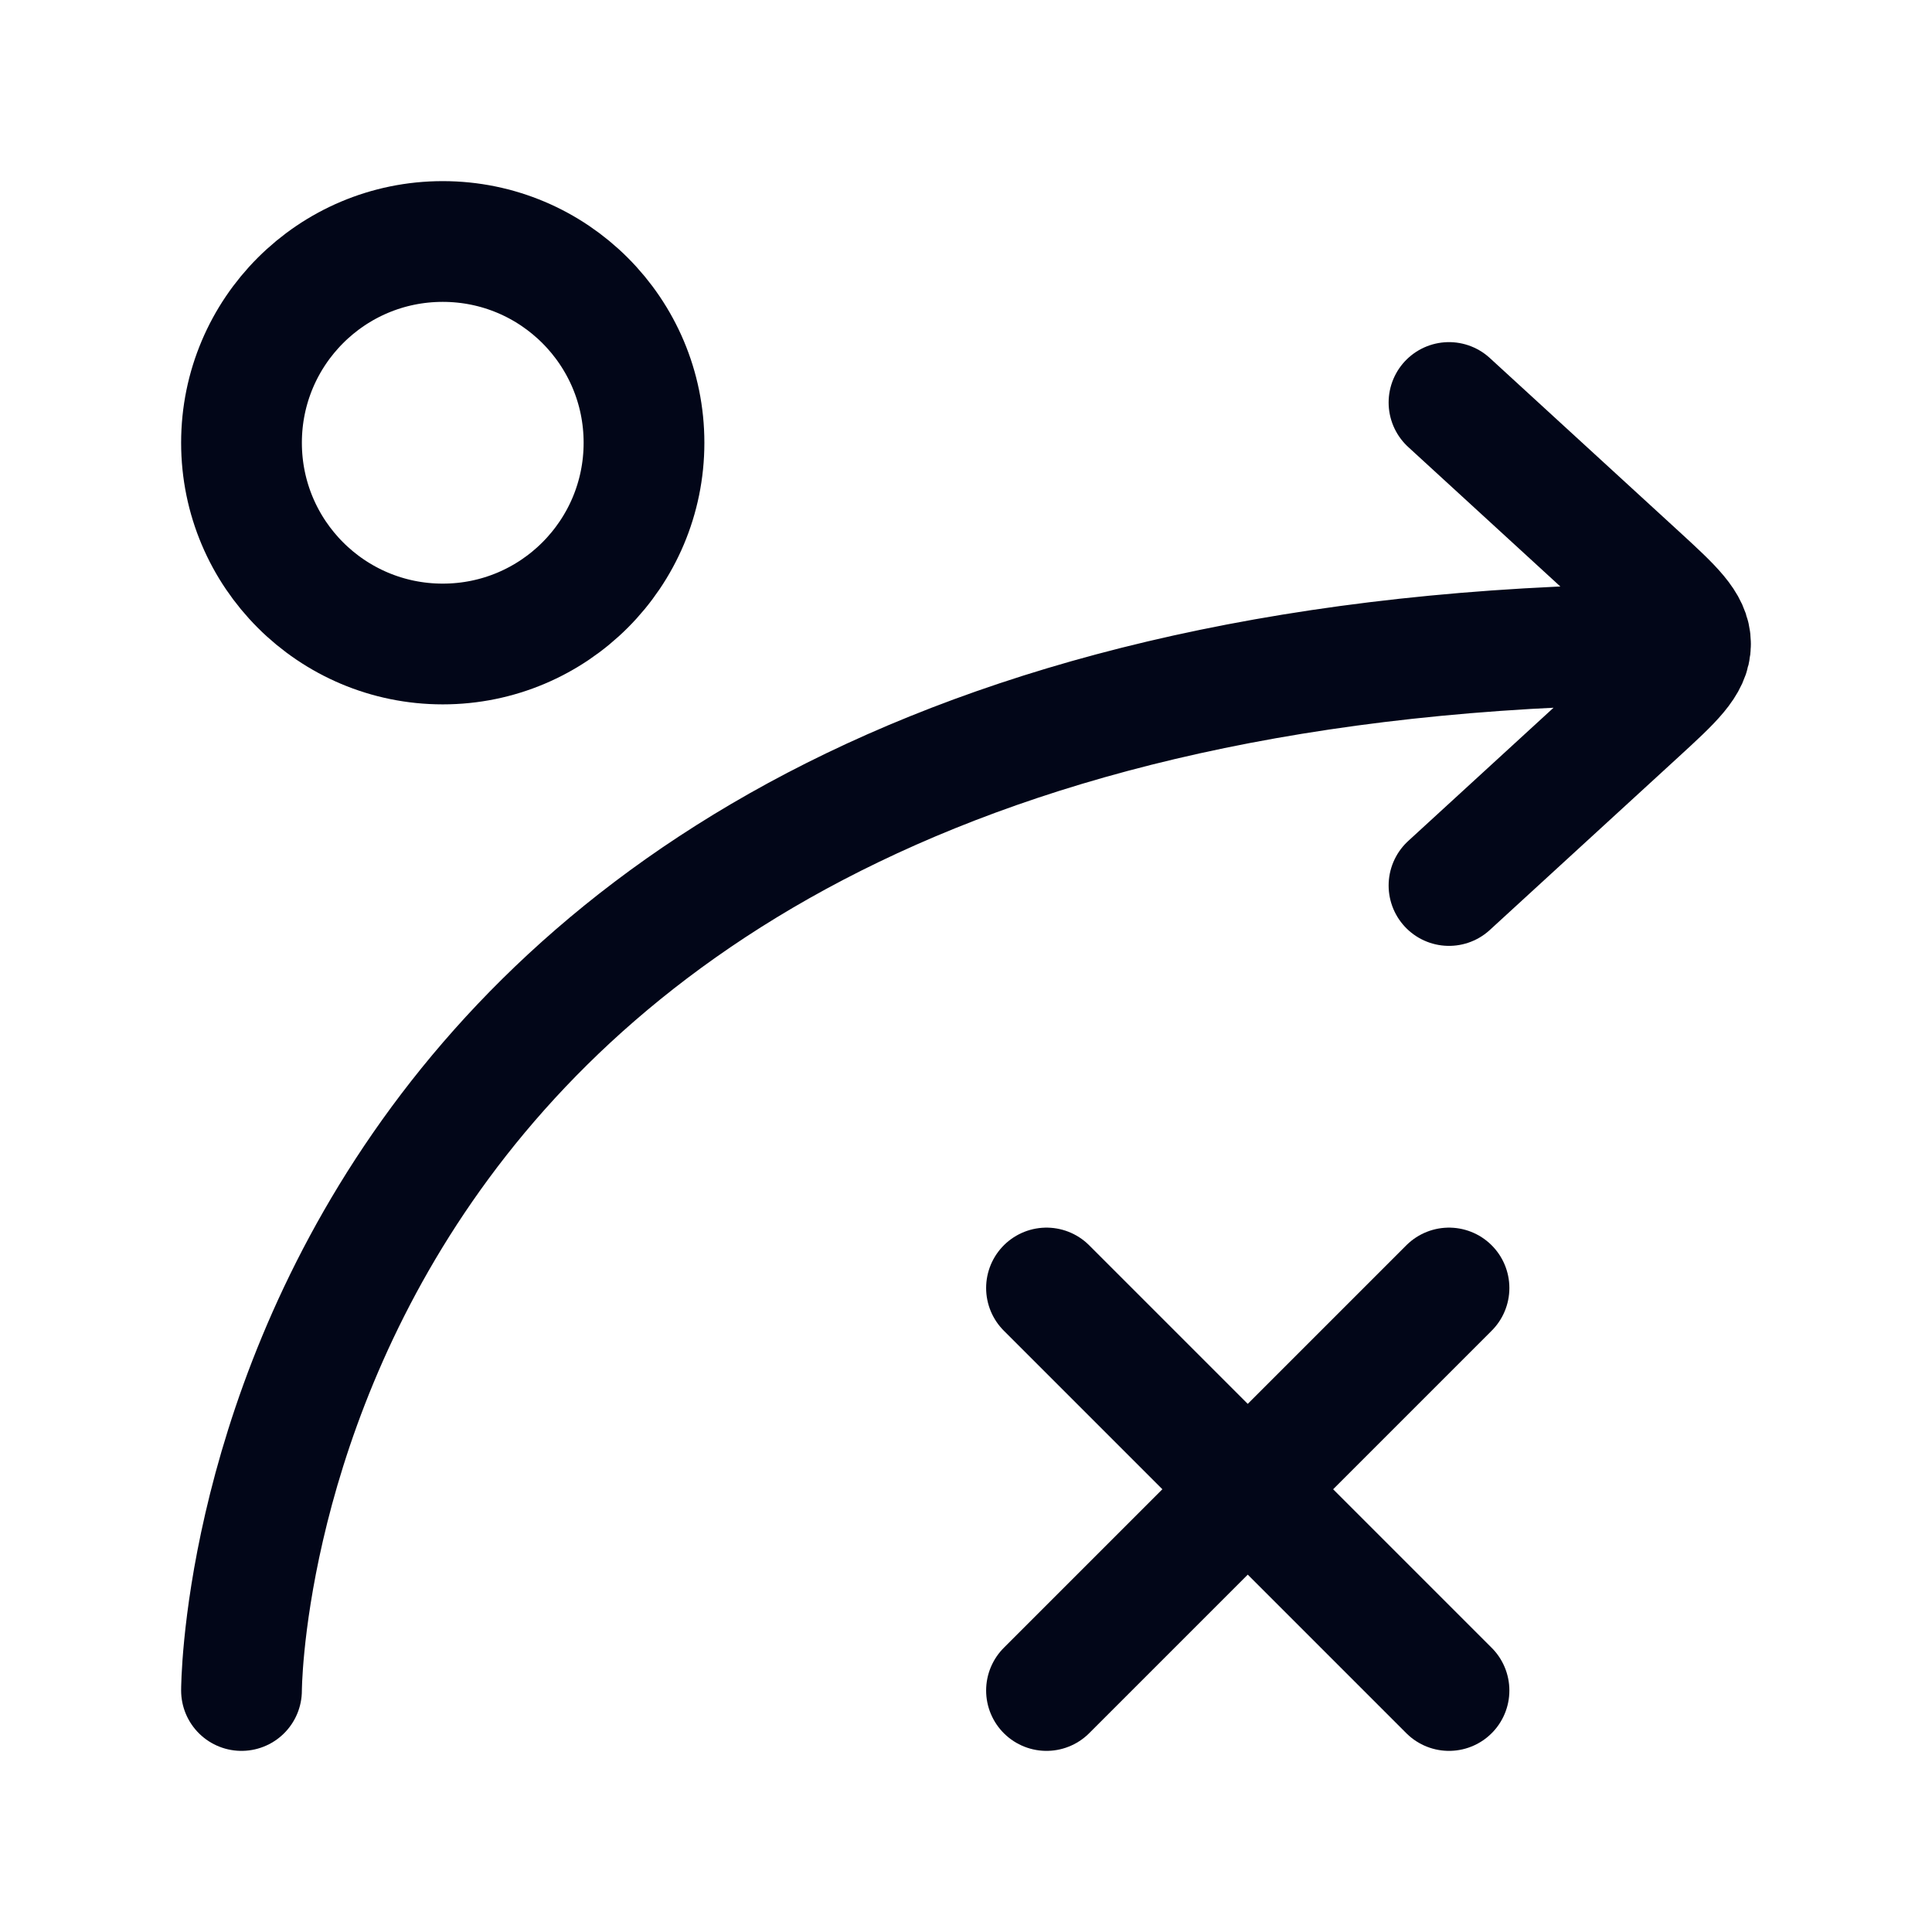
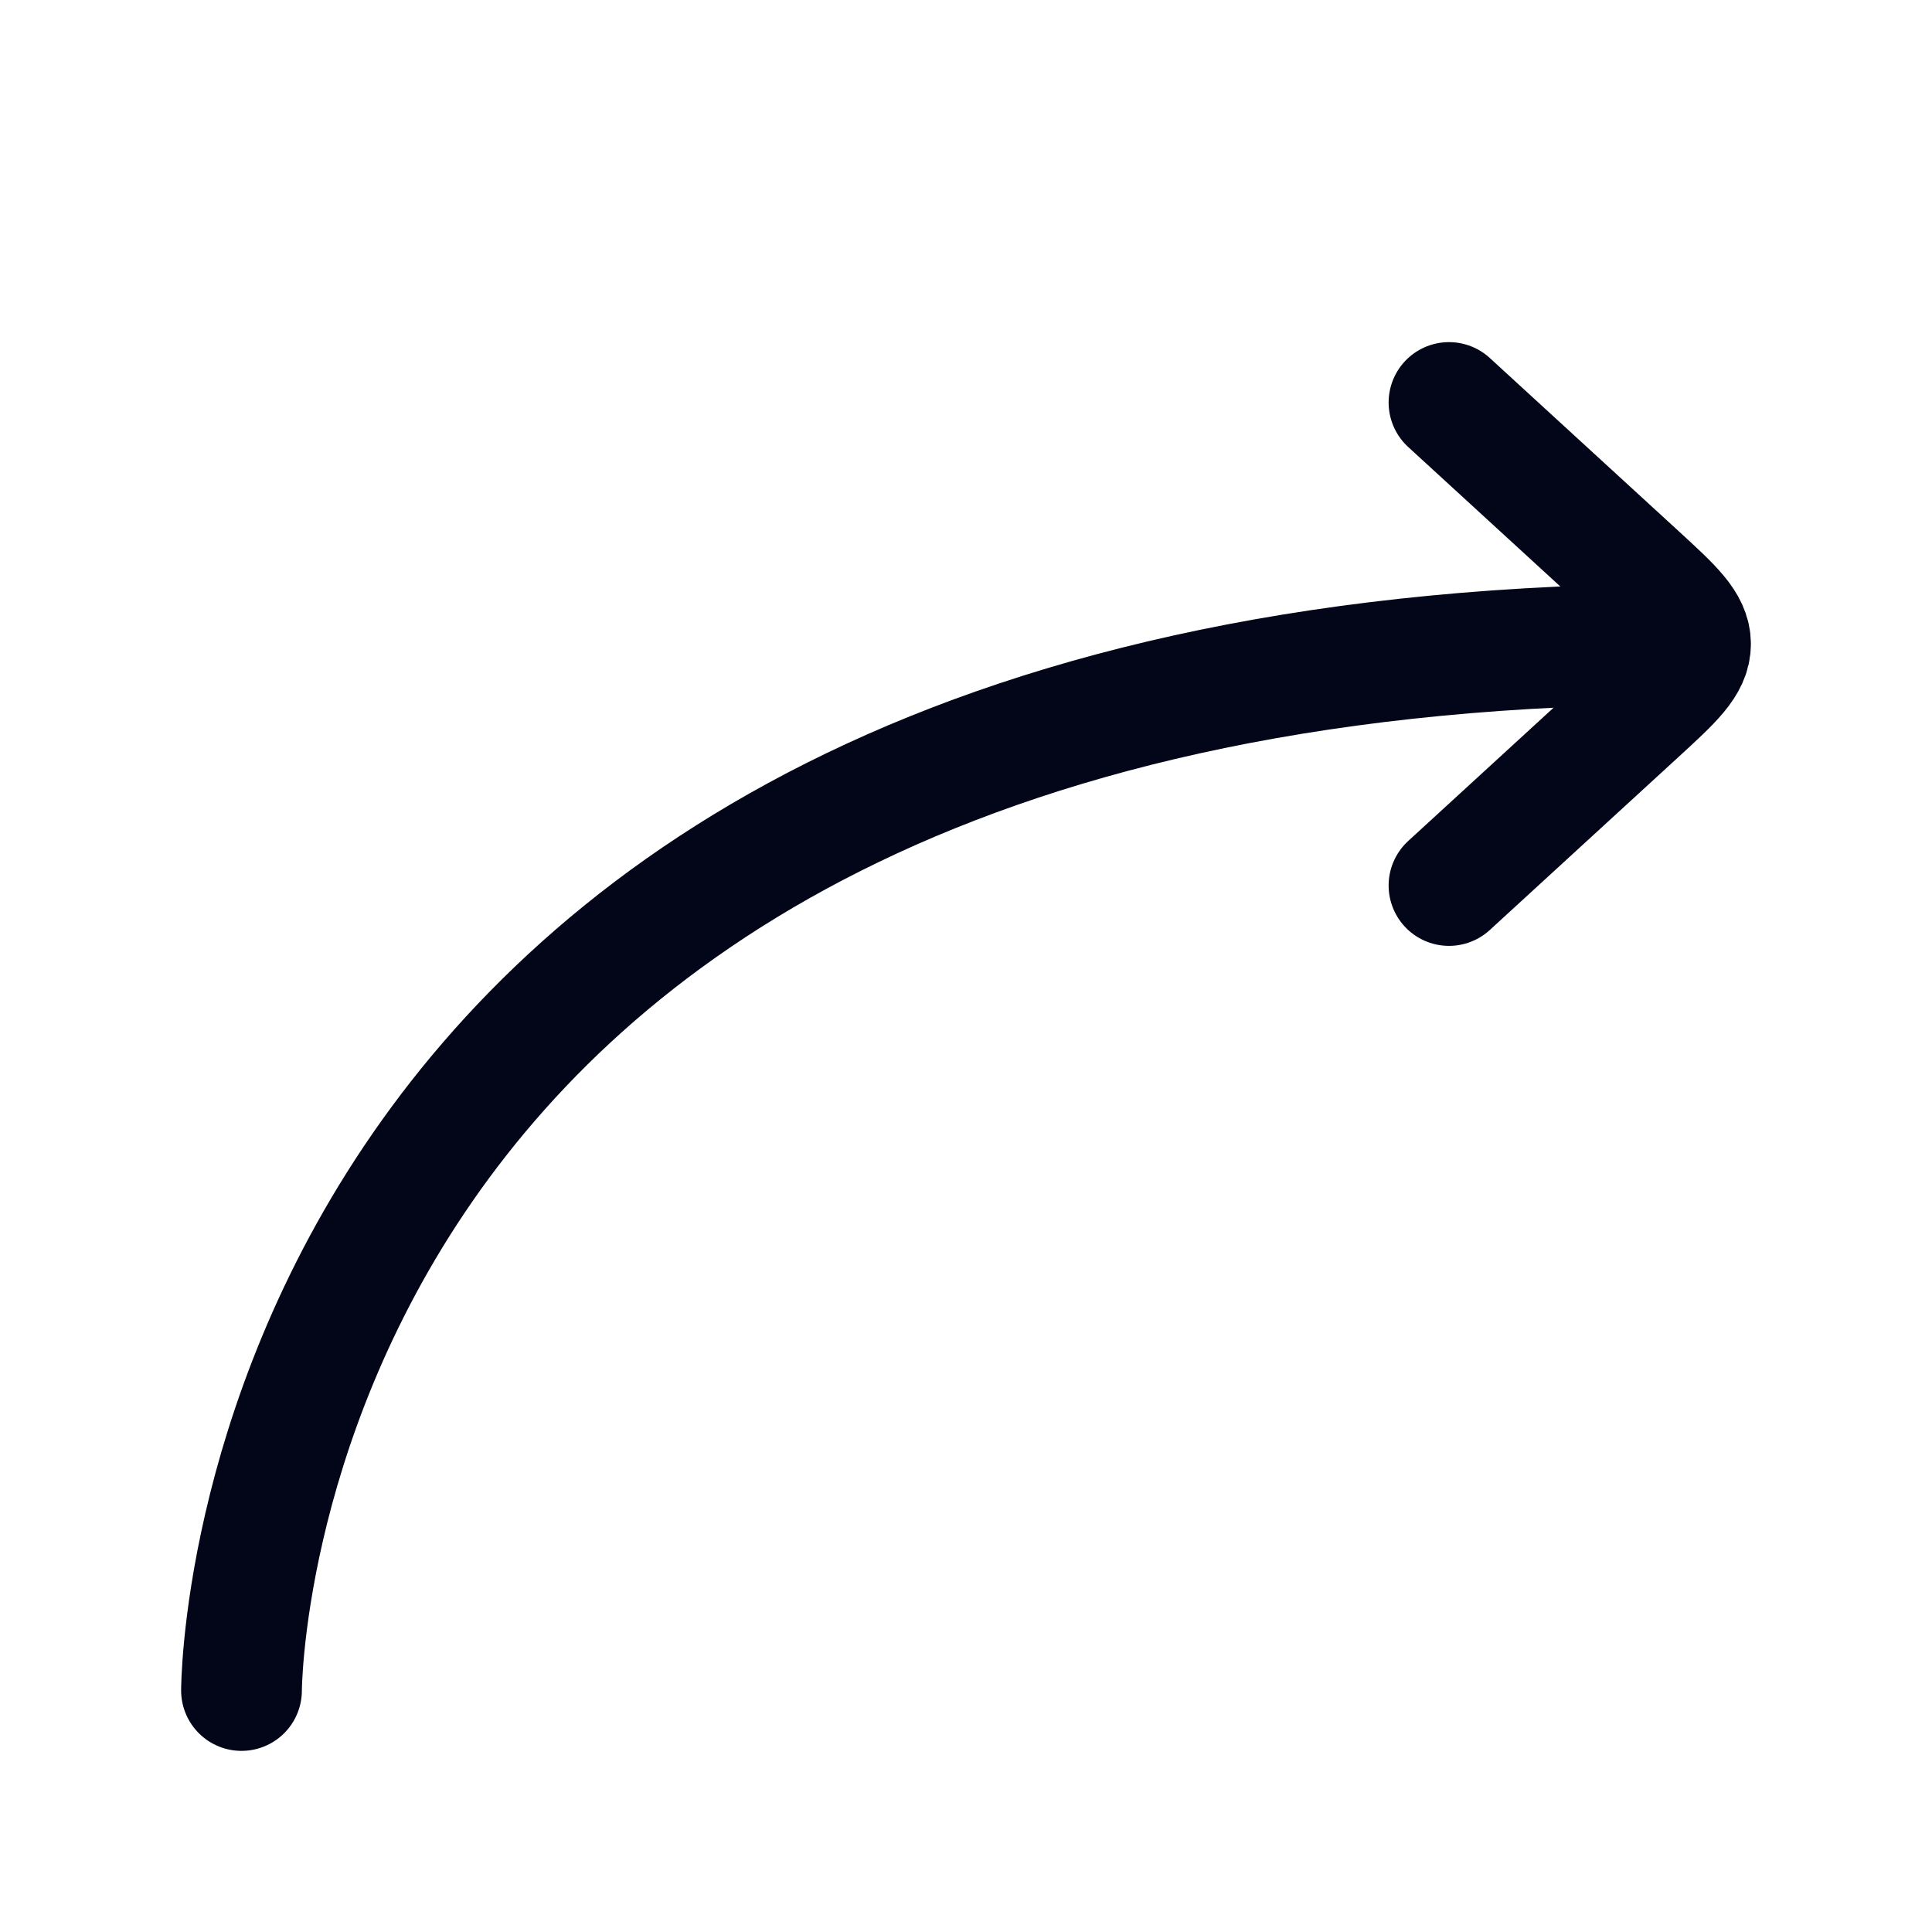
<svg xmlns="http://www.w3.org/2000/svg" width="24" height="24" viewBox="0 0 24 24" fill="none">
  <path d="M18 11L20.346 8.849C20.782 8.449 21 8.249 21 8M21 8C21 7.751 20.782 7.551 20.346 7.151L18 5M21 8C3 8 3 21 3 21" stroke="#020618" stroke-width="1.5" stroke-linecap="round" stroke-linejoin="round" />
-   <path d="M5.5 8C6.881 8 8 6.881 8 5.5C8 4.119 6.881 3 5.5 3C4.119 3 3 4.119 3 5.5C3 6.881 4.119 8 5.5 8Z" stroke="#020618" stroke-width="1.5" />
-   <path d="M13 21L18 16M18 21L13 16" stroke="#020618" stroke-width="1.5" stroke-linecap="round" />
</svg>